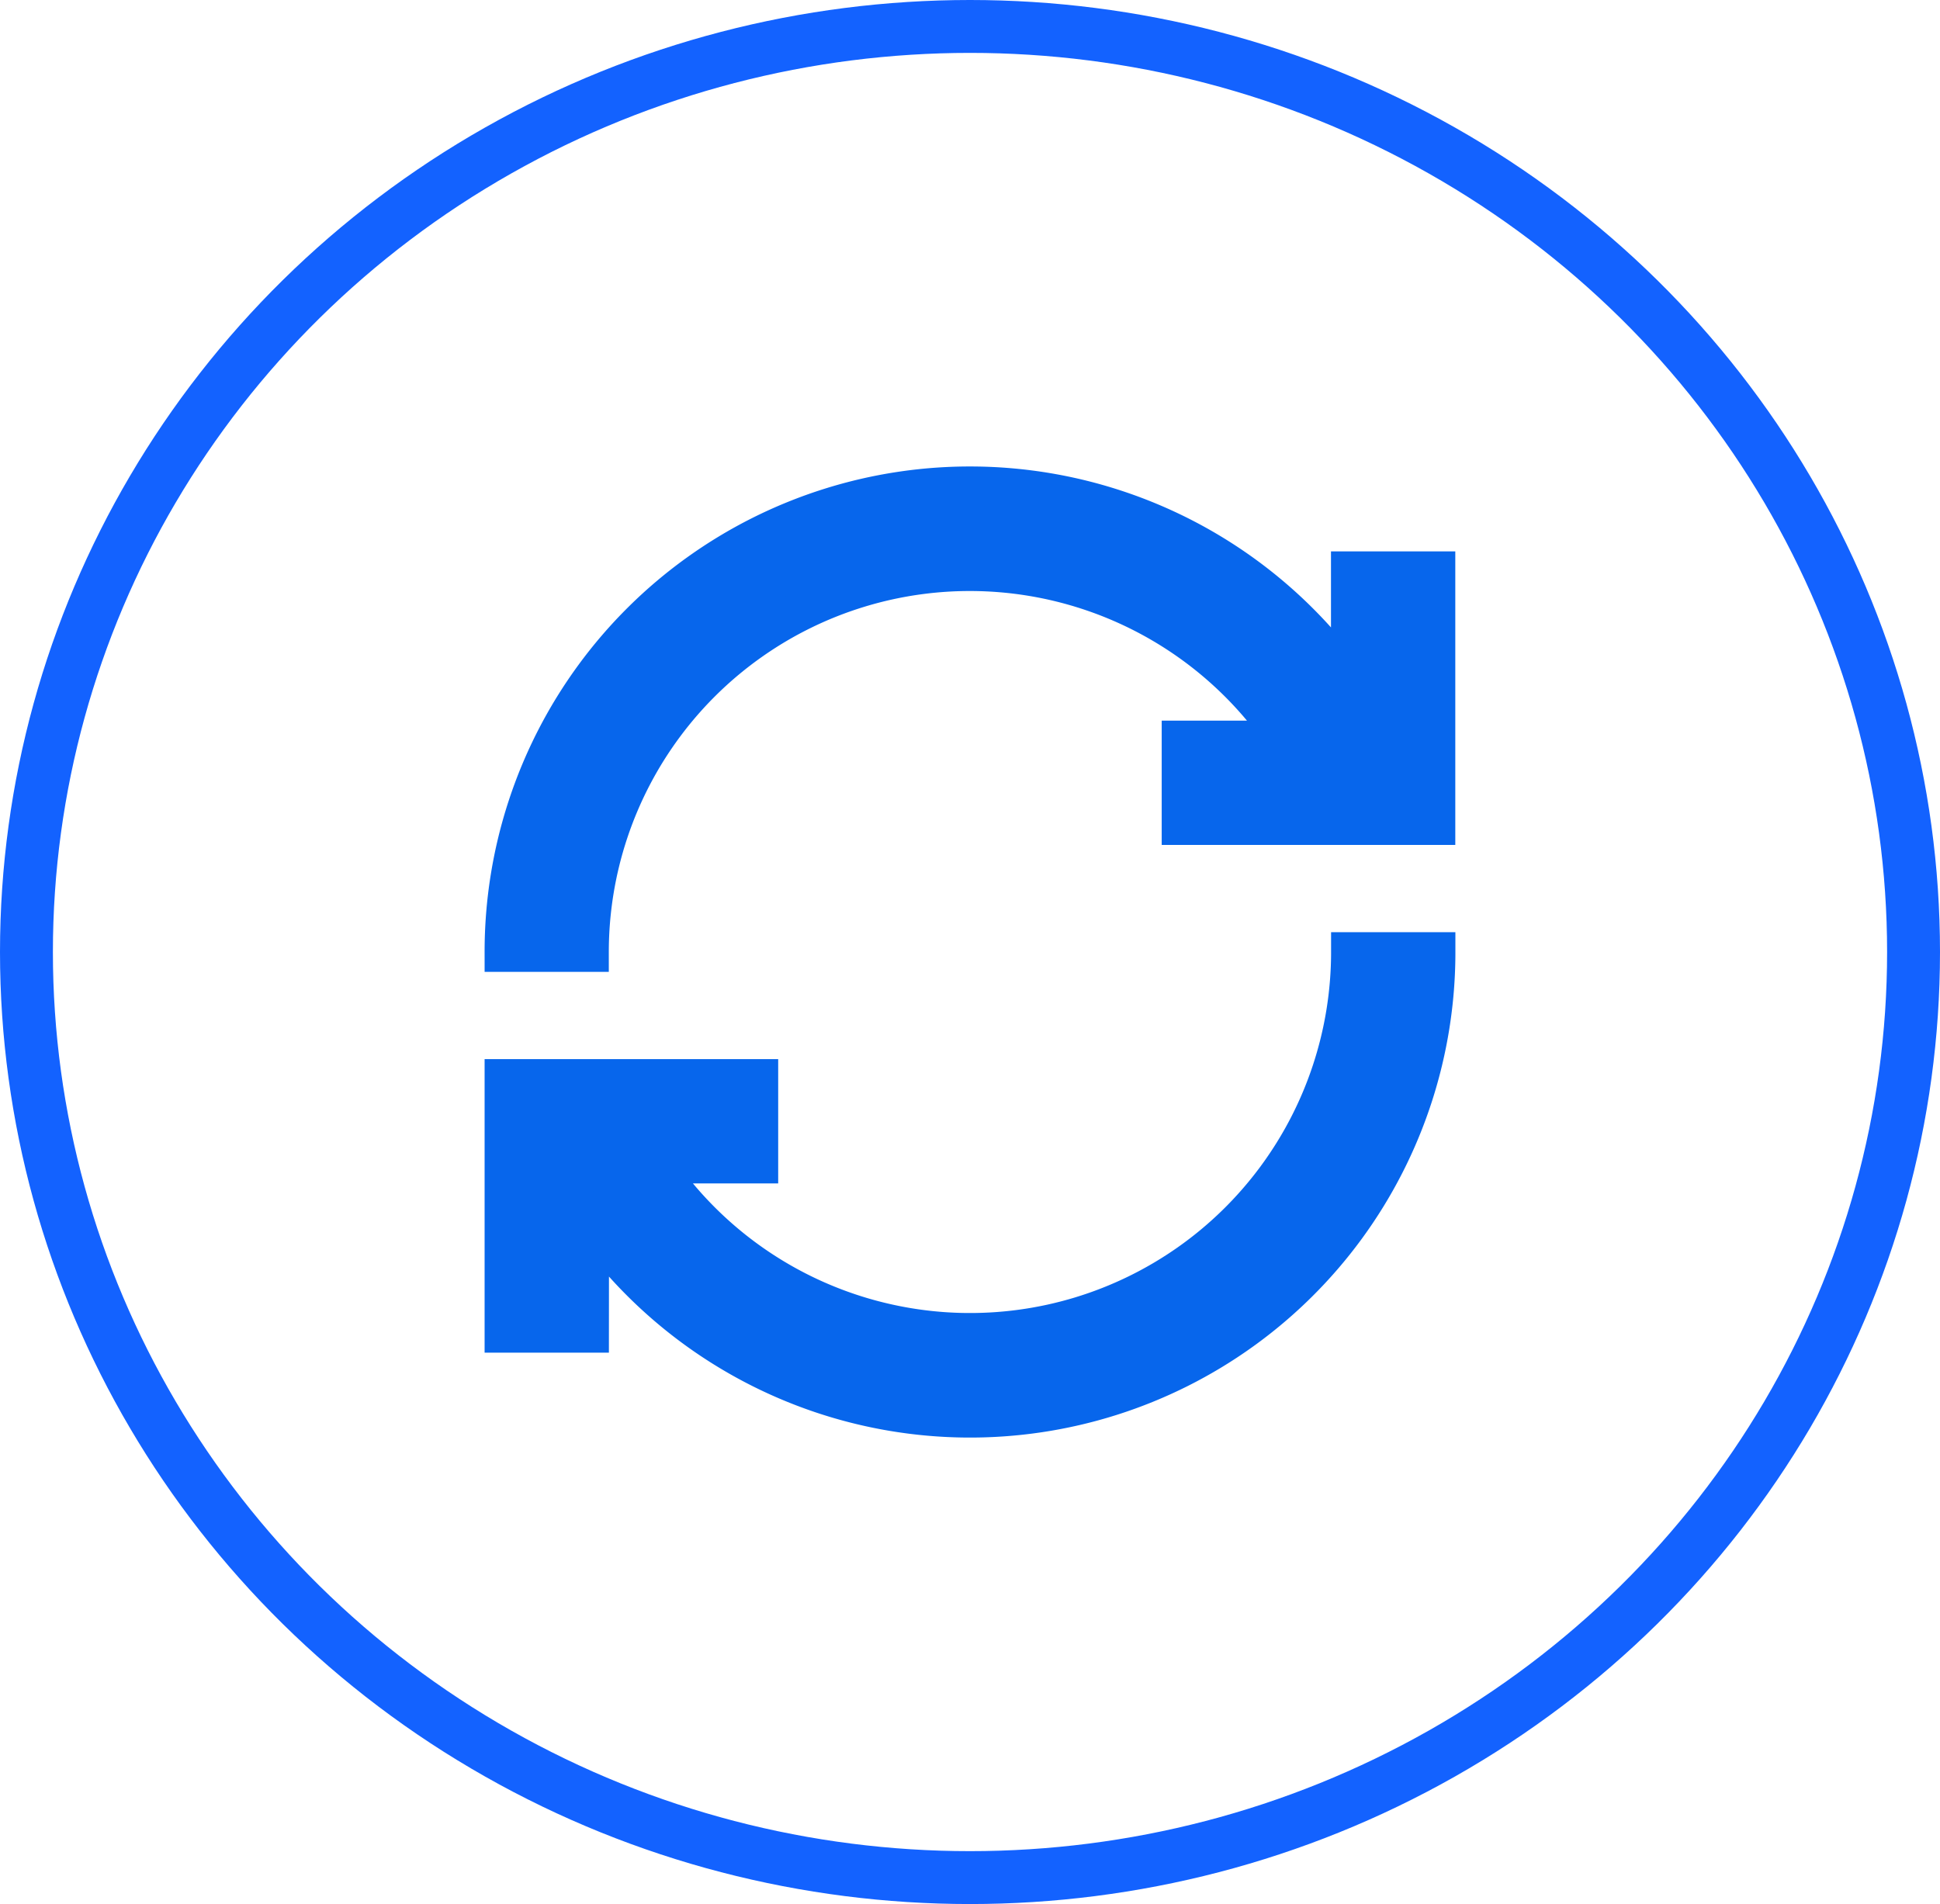
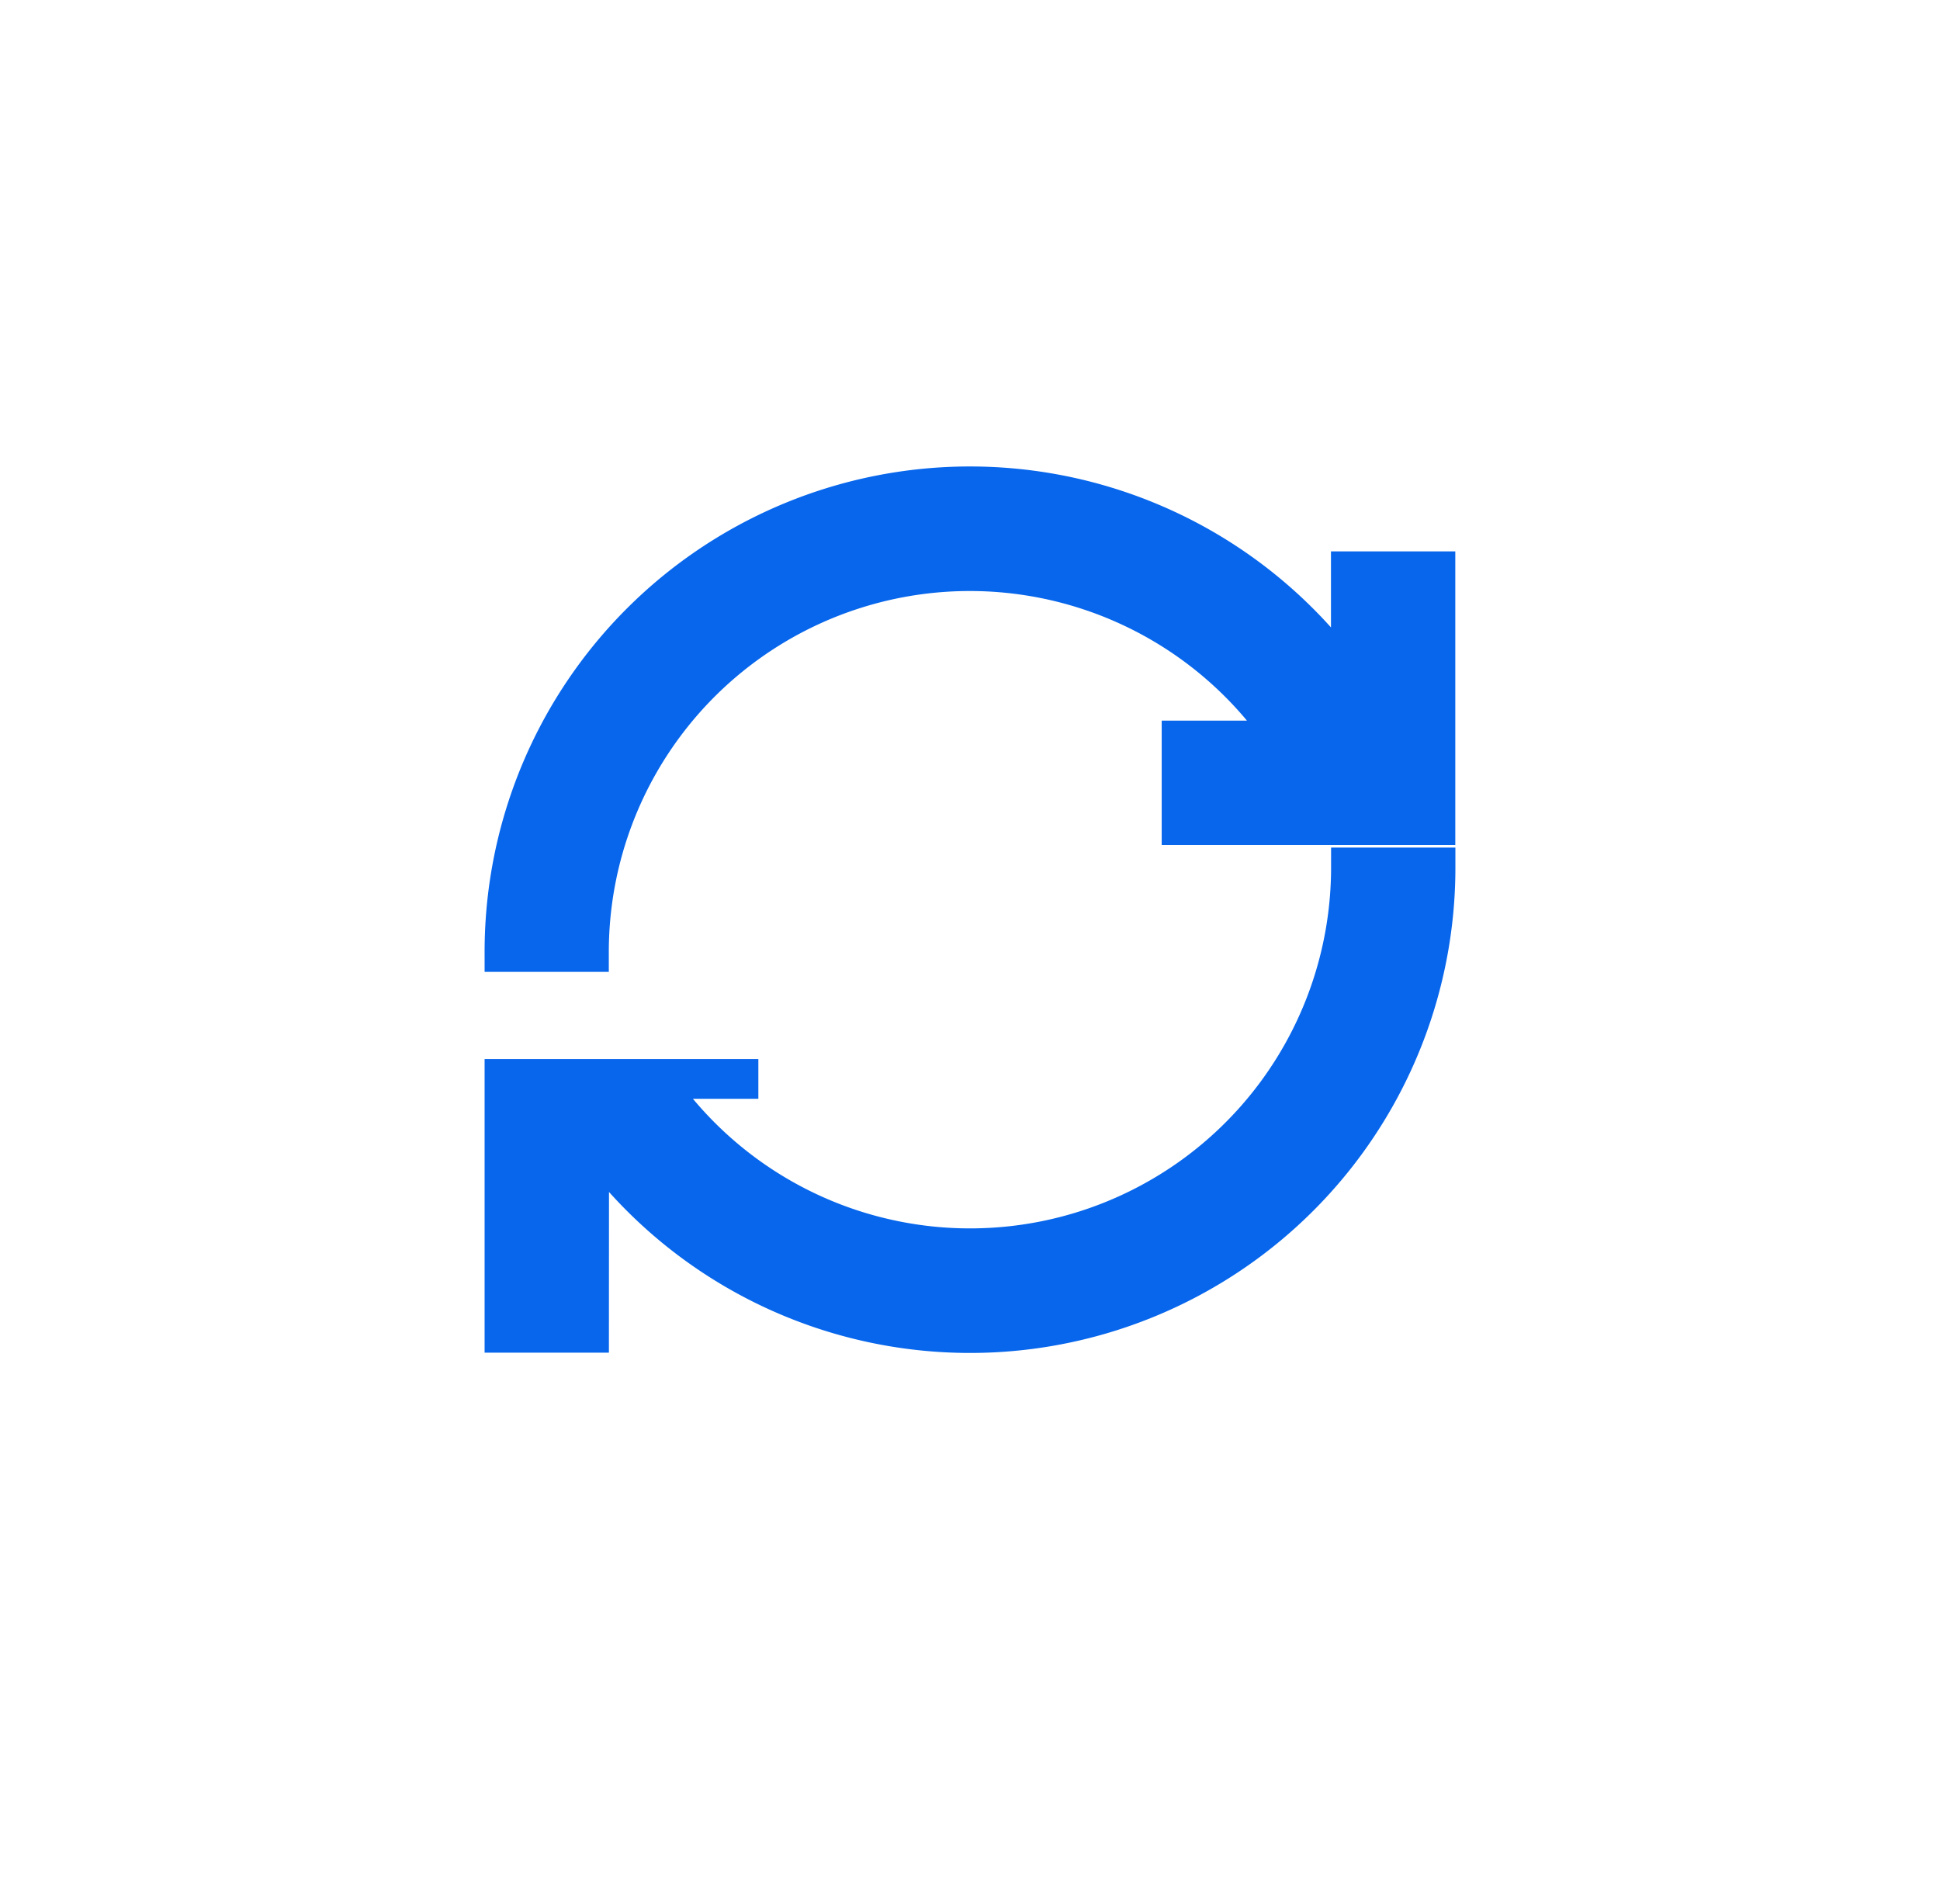
<svg xmlns="http://www.w3.org/2000/svg" width="36.674" height="36" viewBox="0 0 36.674 36">
  <g id="Group_2333" data-name="Group 2333" transform="translate(0.5 0.5)">
    <g id="Group_2331" data-name="Group 2331">
      <g id="Group_2330" data-name="Group 2330">
        <g id="Group_2329" data-name="Group 2329">
          <g id="Group_2328" data-name="Group 2328">
-             <ellipse id="Ellipse_603" data-name="Ellipse 603" cx="17.837" cy="17.5" rx="17.837" ry="17.5" fill="none" stroke="#1362ff" stroke-width="1" />
-           </g>
+             </g>
        </g>
      </g>
    </g>
    <g id="Group_2332" data-name="Group 2332" transform="translate(9.036 8.698)">
-       <path id="Path_1883" data-name="Path 1883" d="M7189.219,4773.2h-1.6v-4.8h4.8v1.6h-1.985a7.2,7.2,0,0,0,13.187-4h1.6a8.8,8.8,0,0,1-16,5.065Zm-1.6-7.2a8.8,8.8,0,0,1,16-5.065V4758.8h1.6v4.8h-4.8V4762h1.985a7.2,7.2,0,0,0-13.187,4Z" transform="translate(-7187.619 -4757.198)" fill="#0766ec" stroke="#0766ec" stroke-width="0.75" />
+       <path id="Path_1883" data-name="Path 1883" d="M7189.219,4773.2h-1.6v-4.8h4.8h-1.985a7.2,7.2,0,0,0,13.187-4h1.6a8.8,8.8,0,0,1-16,5.065Zm-1.6-7.2a8.8,8.8,0,0,1,16-5.065V4758.8h1.6v4.8h-4.8V4762h1.985a7.2,7.2,0,0,0-13.187,4Z" transform="translate(-7187.619 -4757.198)" fill="#0766ec" stroke="#0766ec" stroke-width="0.75" />
    </g>
  </g>
</svg>